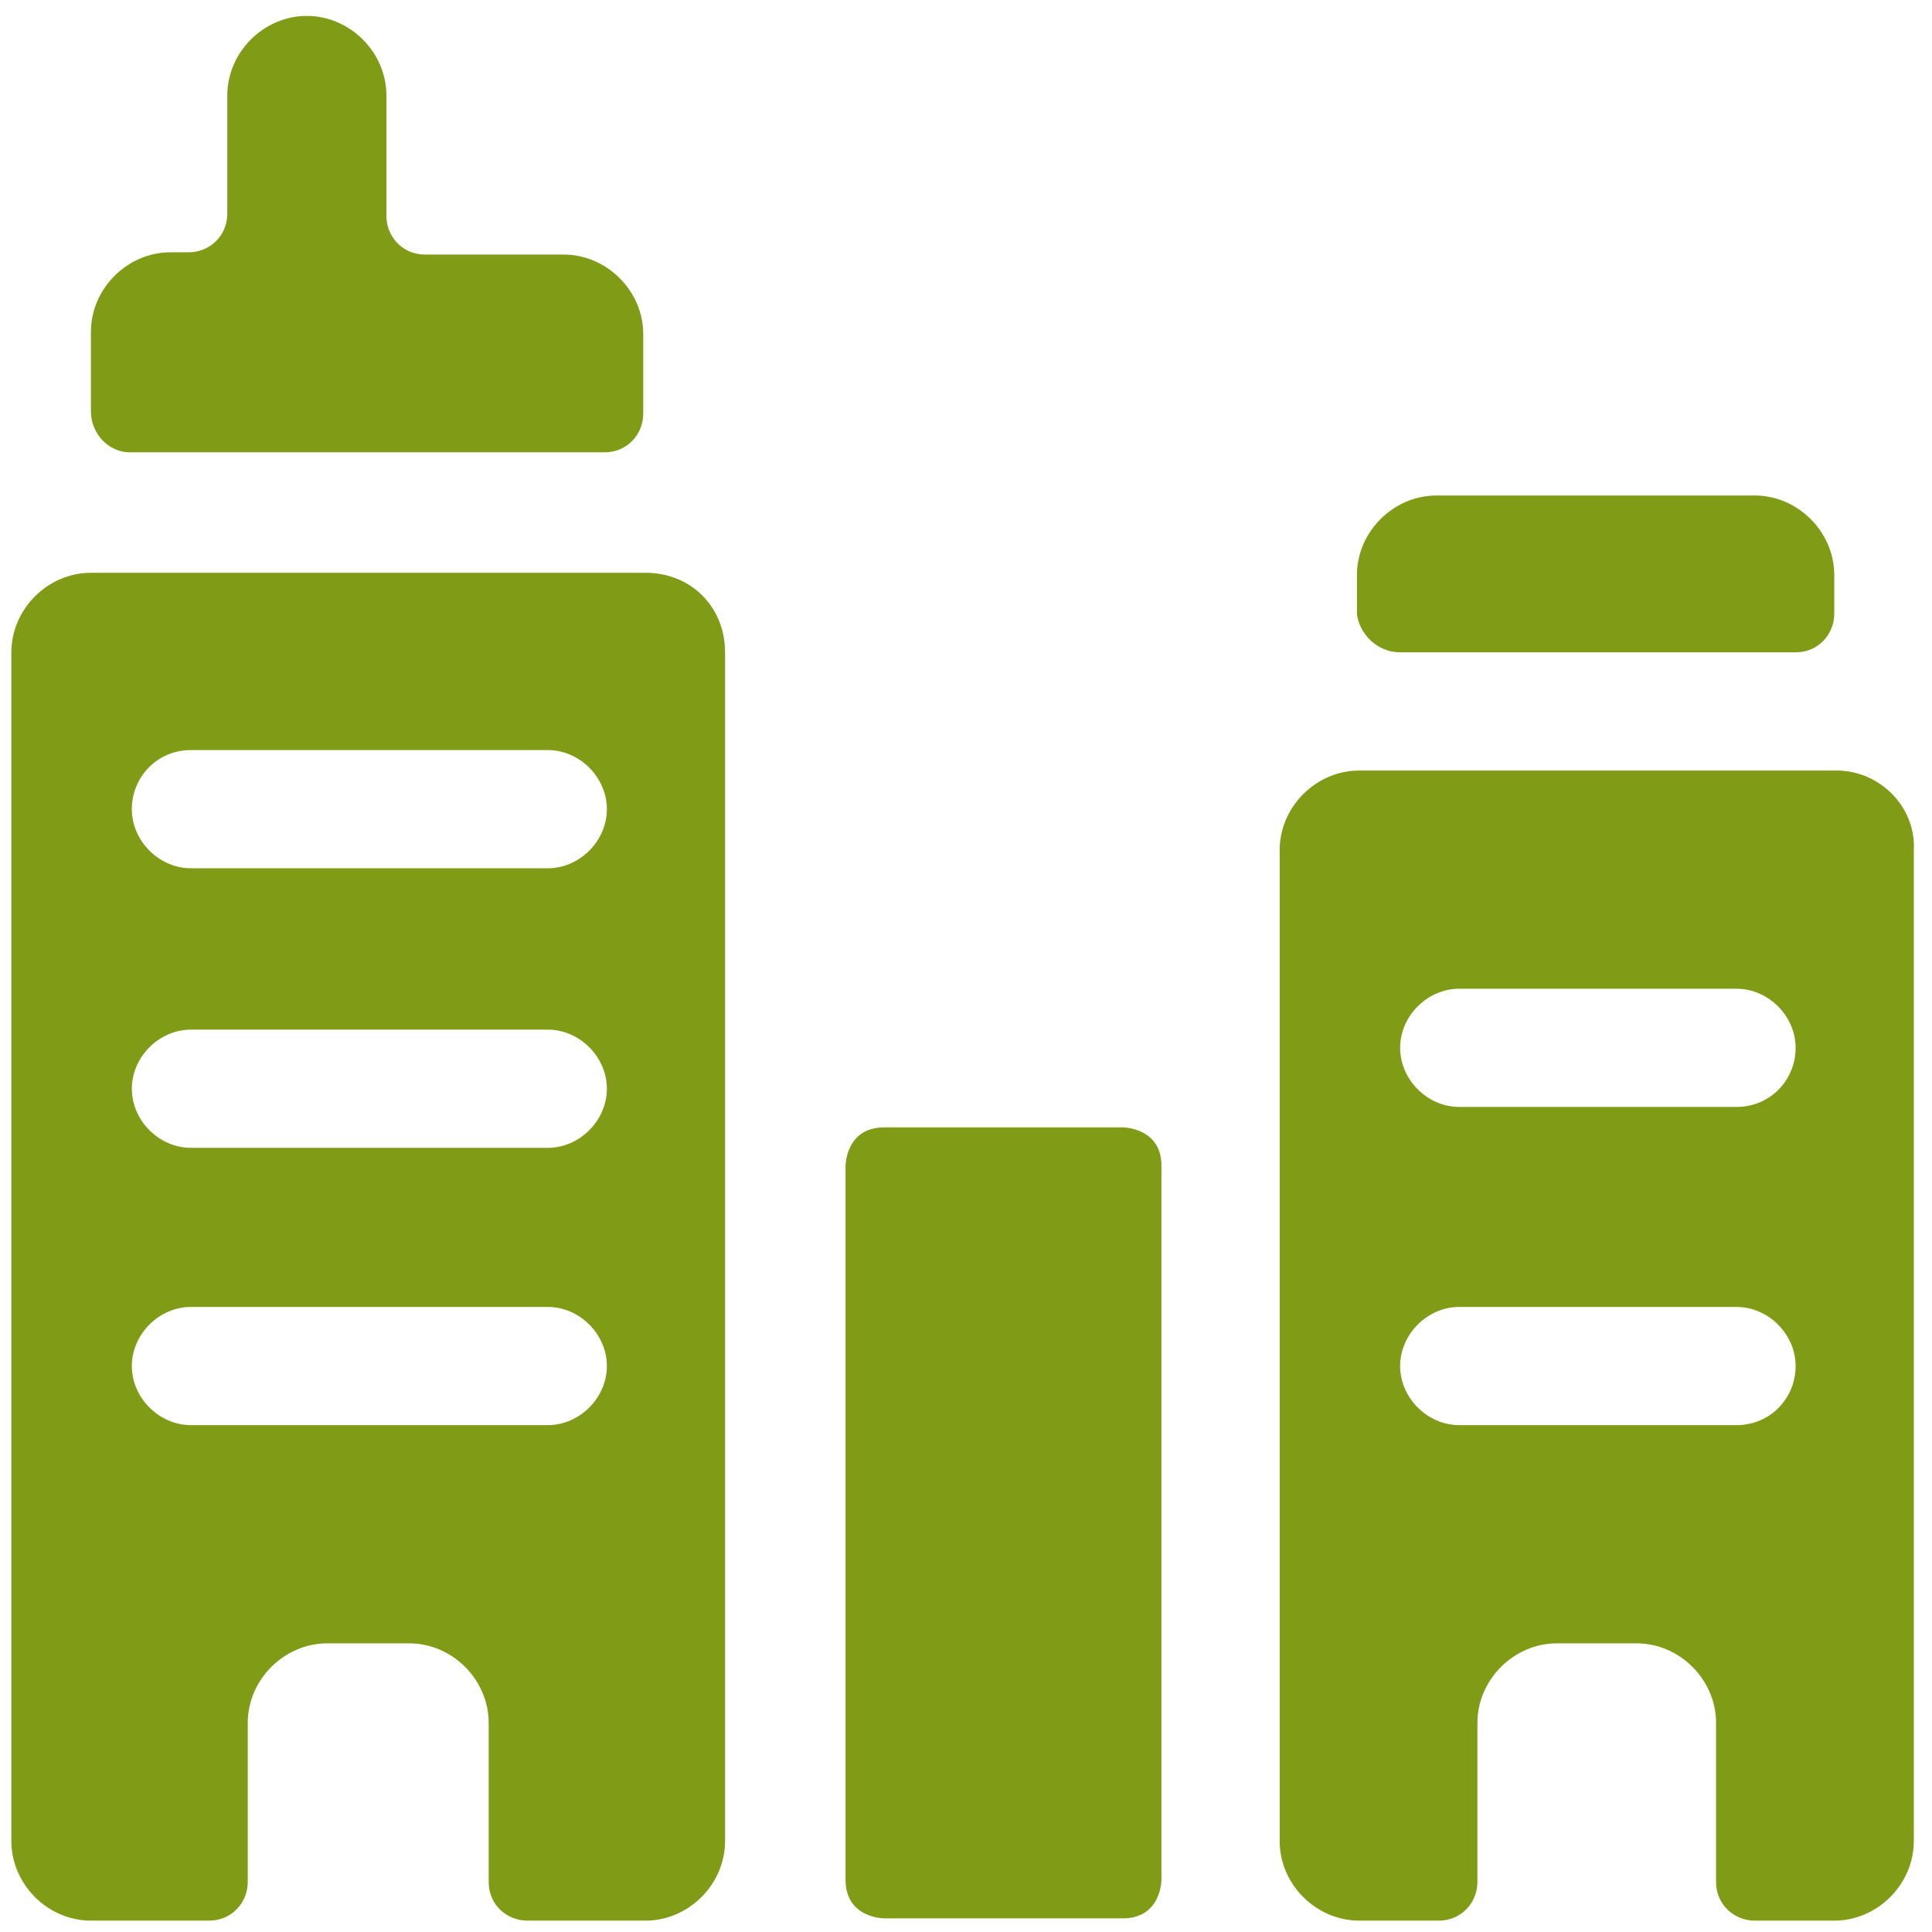
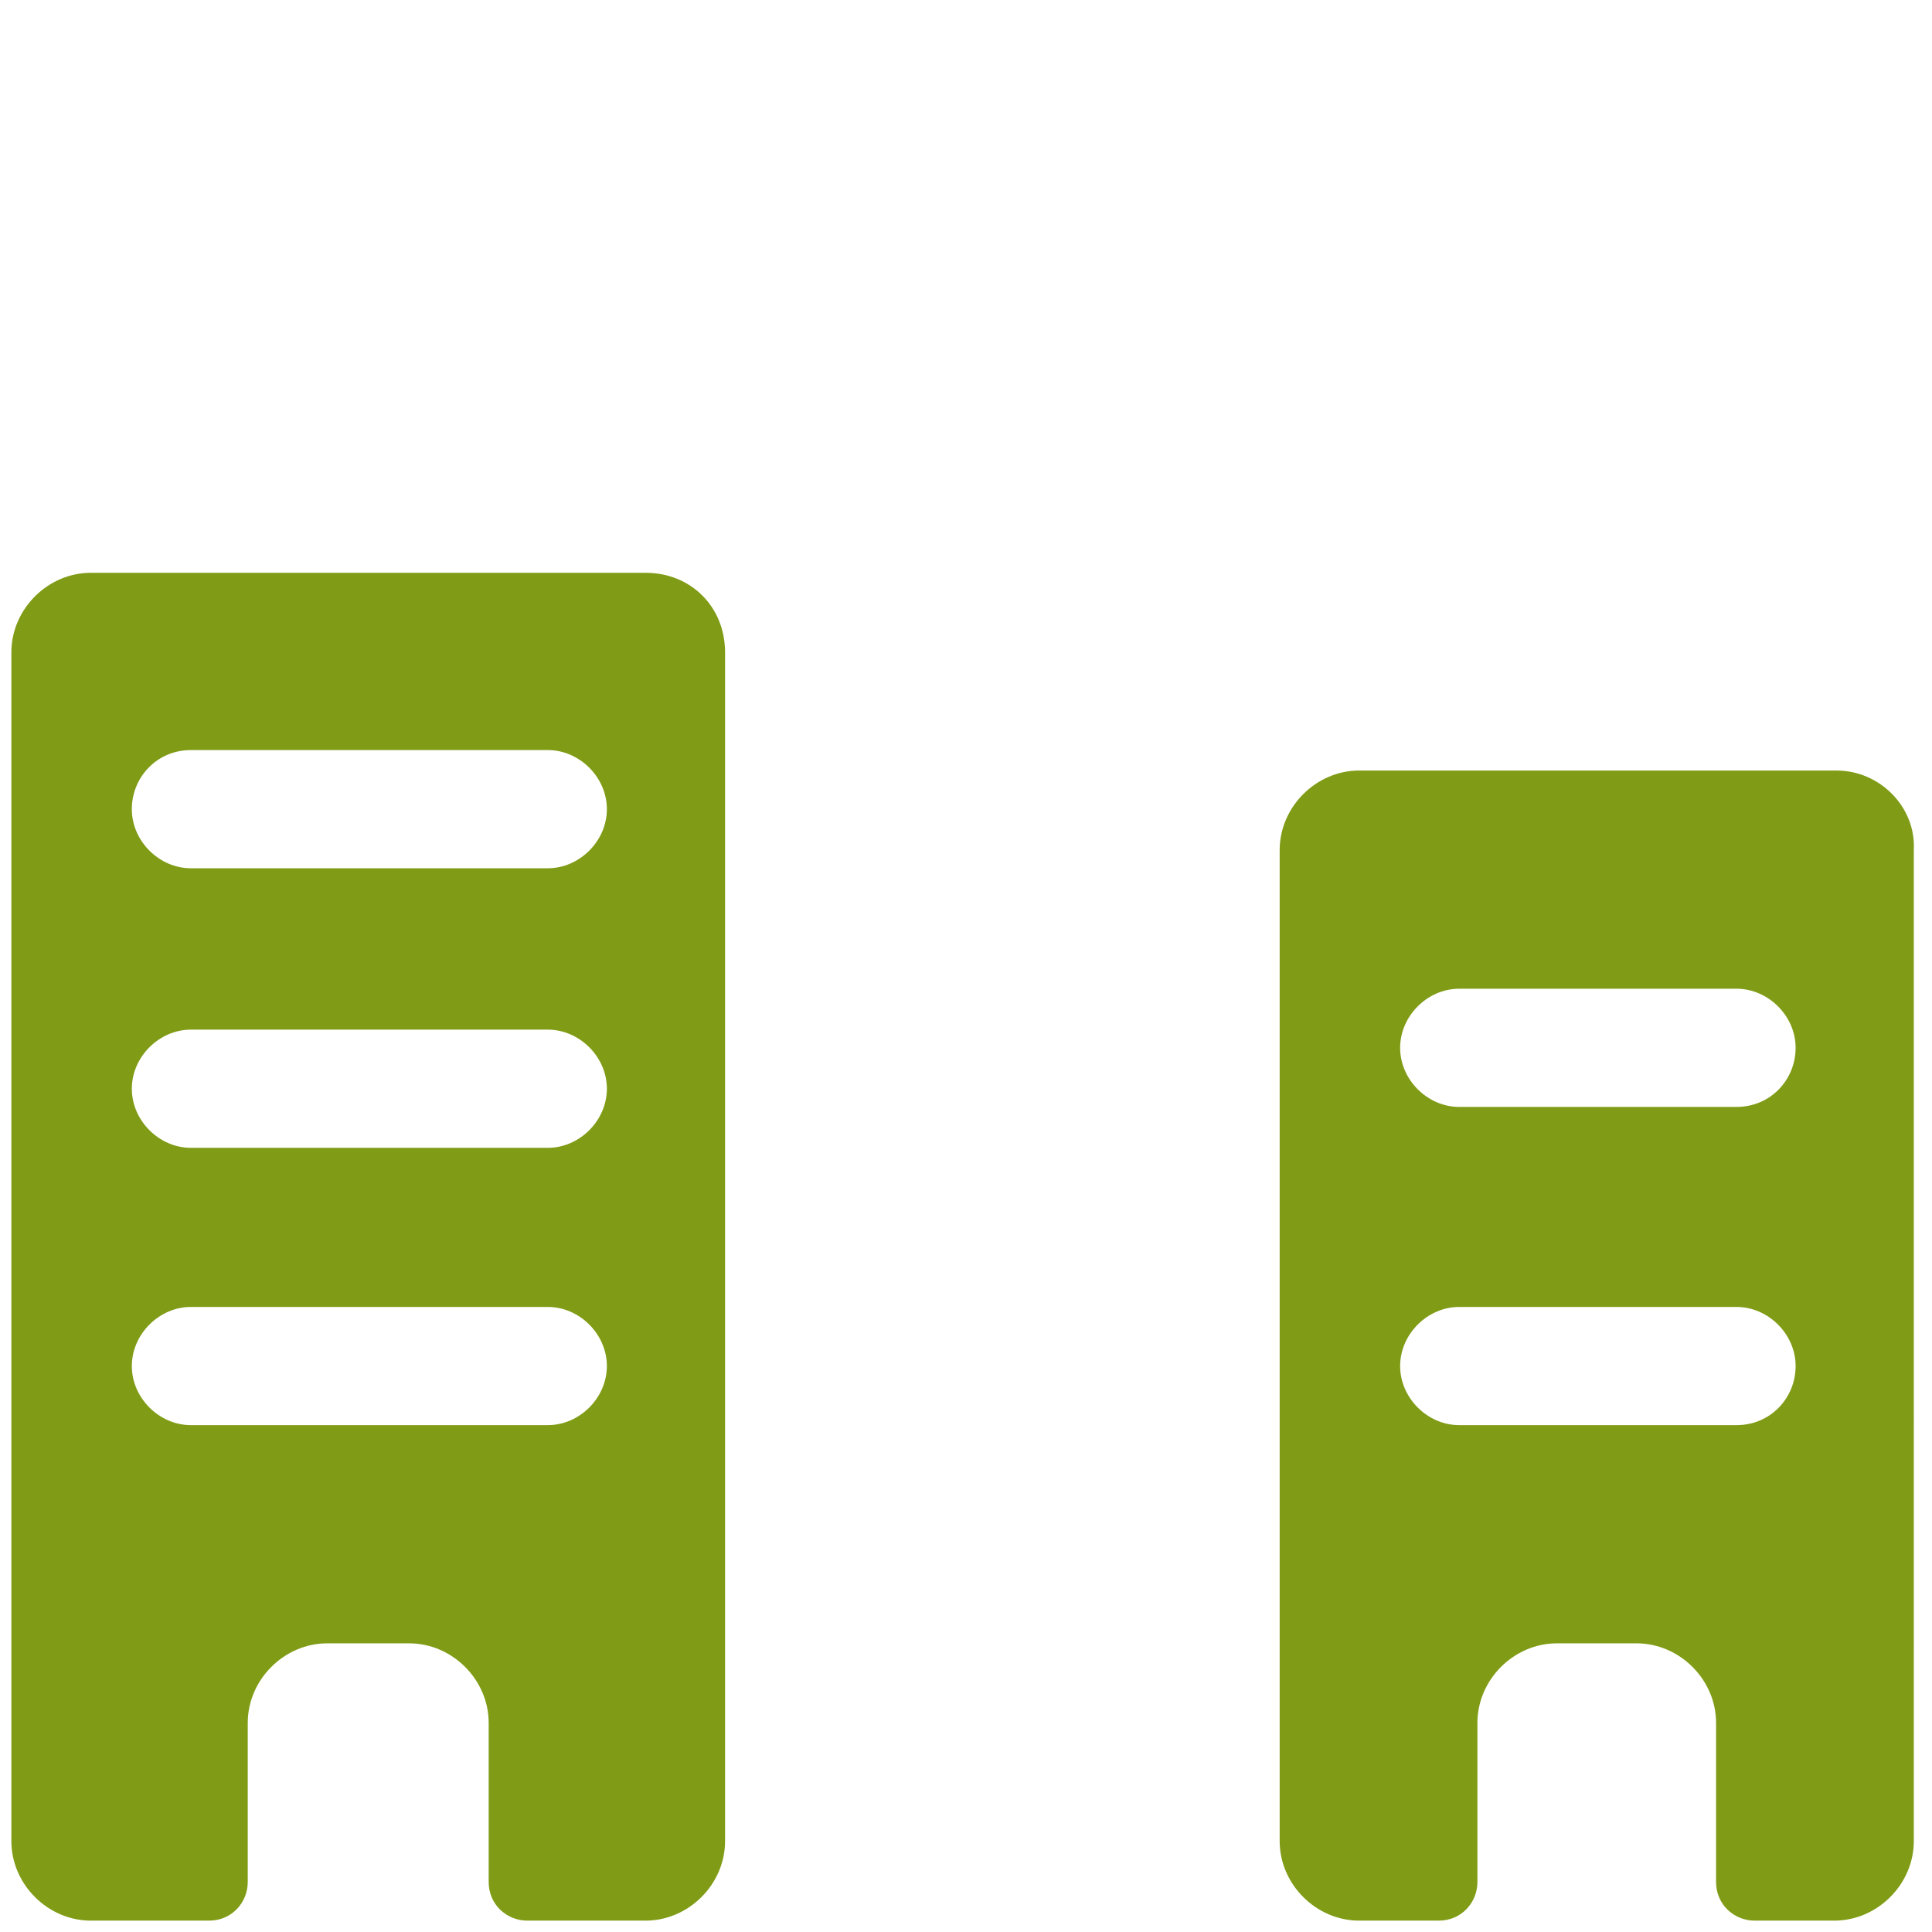
<svg xmlns="http://www.w3.org/2000/svg" version="1.1" id="Buildings-1--Streamline-Streamline--3.0.svg" x="0px" y="0px" viewBox="0 0 85 85" style="enable-background:new 0 0 85 85;" xml:space="preserve">
  <style type="text/css">
	.st0{fill:#809C16;}
</style>
  <g>
-     <path class="st0" d="M5.7,19.9h20.9c1,0,1.7-0.8,1.7-1.7v-3.5c0-1.9-1.6-3.5-3.5-3.5h-6.1c-1,0-1.7-0.8-1.7-1.7V4.2   c0-1.9-1.6-3.5-3.5-3.5s-3.5,1.6-3.5,3.5v5.2c0,1-0.8,1.7-1.7,1.7H7.5c-1.9,0-3.5,1.6-3.5,3.5v3.5C4,19.1,4.8,19.9,5.7,19.9z" />
-     <path class="st0" d="M61.6,28.7H79c1,0,1.7-0.8,1.7-1.7v-1.7c0-1.9-1.6-3.5-3.5-3.5h-14c-1.9,0-3.5,1.6-3.5,3.5v1.7   C59.8,27.9,60.6,28.7,61.6,28.7z" />
    <path class="st0" d="M28.4,25.2H4c-1.9,0-3.5,1.6-3.5,3.5V81c0,1.9,1.6,3.5,3.5,3.5h5.2c1,0,1.7-0.8,1.7-1.7v-7   c0-1.9,1.6-3.5,3.5-3.5H18c1.9,0,3.5,1.6,3.5,3.5v7c0,1,0.8,1.7,1.7,1.7h5.2c1.9,0,3.5-1.6,3.5-3.5V28.7   C31.9,26.7,30.4,25.2,28.4,25.2z M24.1,62.7H8.4c-1.4,0-2.6-1.2-2.6-2.6s1.2-2.6,2.6-2.6h15.7c1.4,0,2.6,1.2,2.6,2.6   S25.5,62.7,24.1,62.7z M24.1,50.5H8.4c-1.4,0-2.6-1.2-2.6-2.6s1.2-2.6,2.6-2.6h15.7c1.4,0,2.6,1.2,2.6,2.6S25.5,50.5,24.1,50.5z    M24.1,38.2H8.4c-1.4,0-2.6-1.2-2.6-2.6S6.9,33,8.4,33h15.7c1.4,0,2.6,1.2,2.6,2.6S25.5,38.2,24.1,38.2z" />
    <path class="st0" d="M80.8,33.9H59.8c-1.9,0-3.5,1.6-3.5,3.5V81c0,1.9,1.6,3.5,3.5,3.5h3.5c1,0,1.7-0.8,1.7-1.7v-7   c0-1.9,1.6-3.5,3.5-3.5H72c1.9,0,3.5,1.6,3.5,3.5v7c0,1,0.8,1.7,1.7,1.7h3.5c1.9,0,3.5-1.6,3.5-3.5V37.4   C84.3,35.5,82.7,33.9,80.8,33.9z M76.4,62.7H64.2c-1.4,0-2.6-1.2-2.6-2.6s1.2-2.6,2.6-2.6h12.2c1.4,0,2.6,1.2,2.6,2.6   S77.9,62.7,76.4,62.7z M76.4,48.7H64.2c-1.4,0-2.6-1.2-2.6-2.6s1.2-2.6,2.6-2.6h12.2c1.4,0,2.6,1.2,2.6,2.6S77.9,48.7,76.4,48.7z" />
-     <path class="st0" d="M38.9,49.6h10.5c0,0,1.7,0,1.7,1.7v31.4c0,0,0,1.7-1.7,1.7H38.9c0,0-1.7,0-1.7-1.7V51.3   C37.2,51.3,37.2,49.6,38.9,49.6" />
  </g>
</svg>